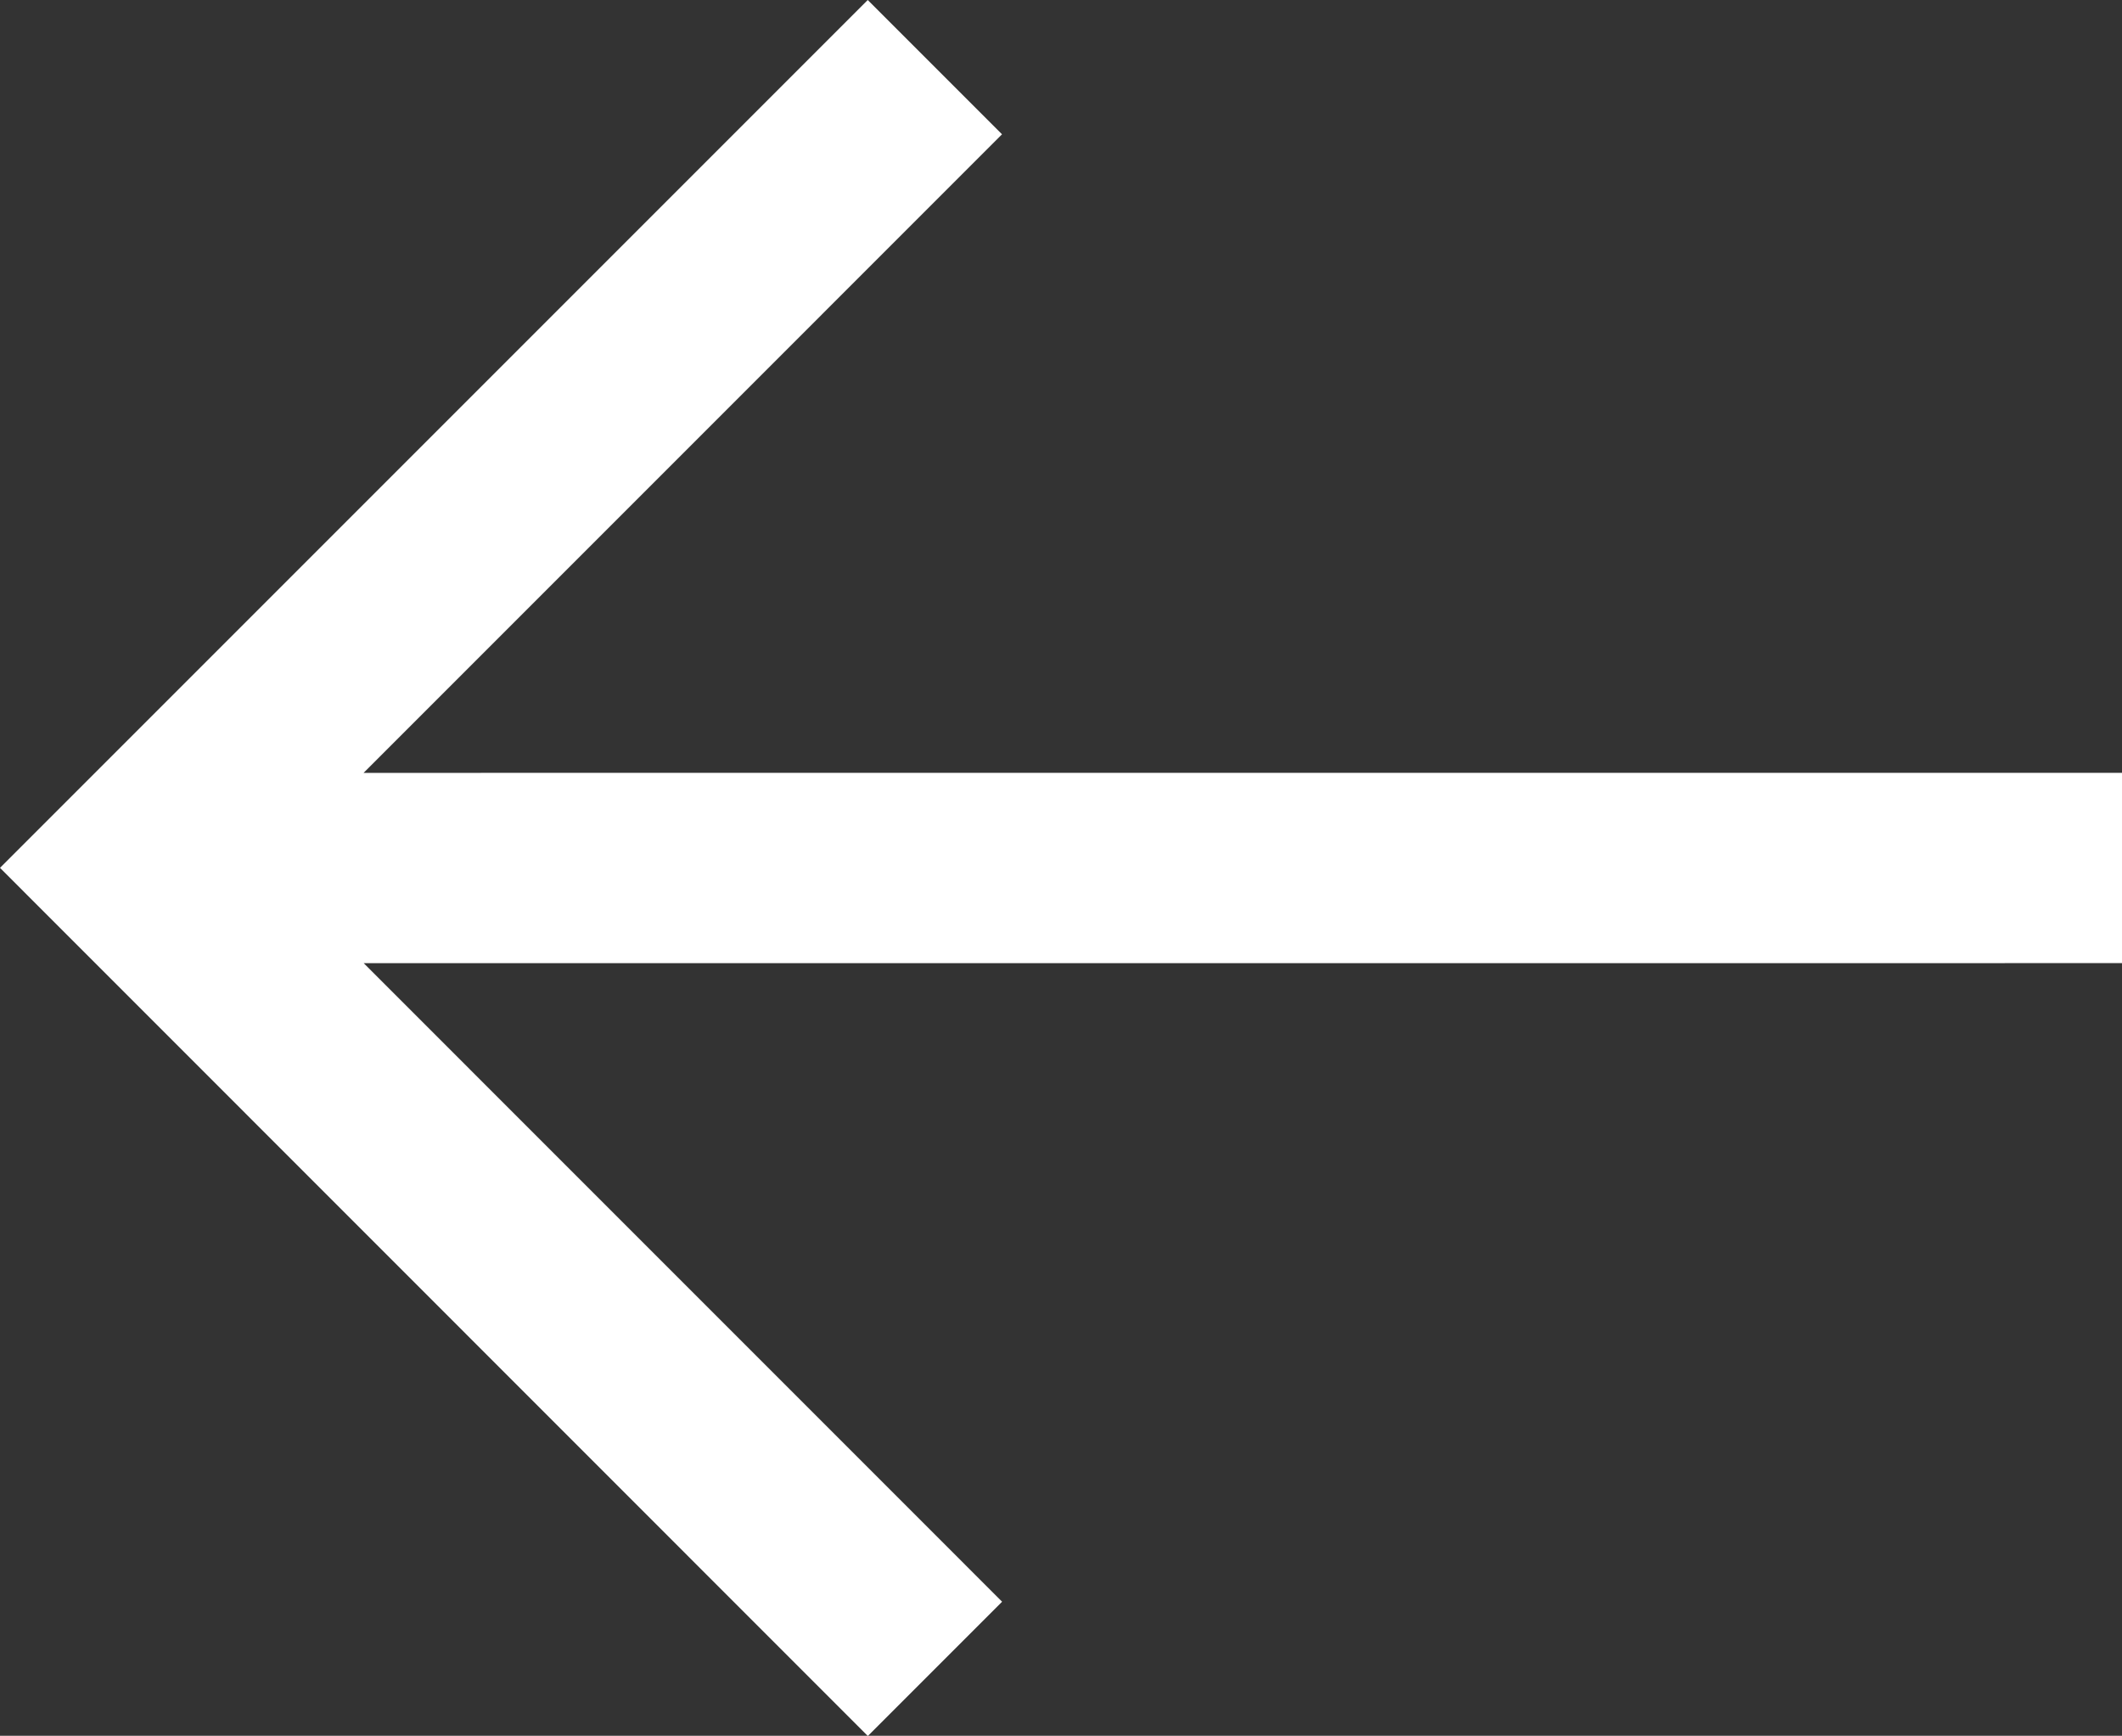
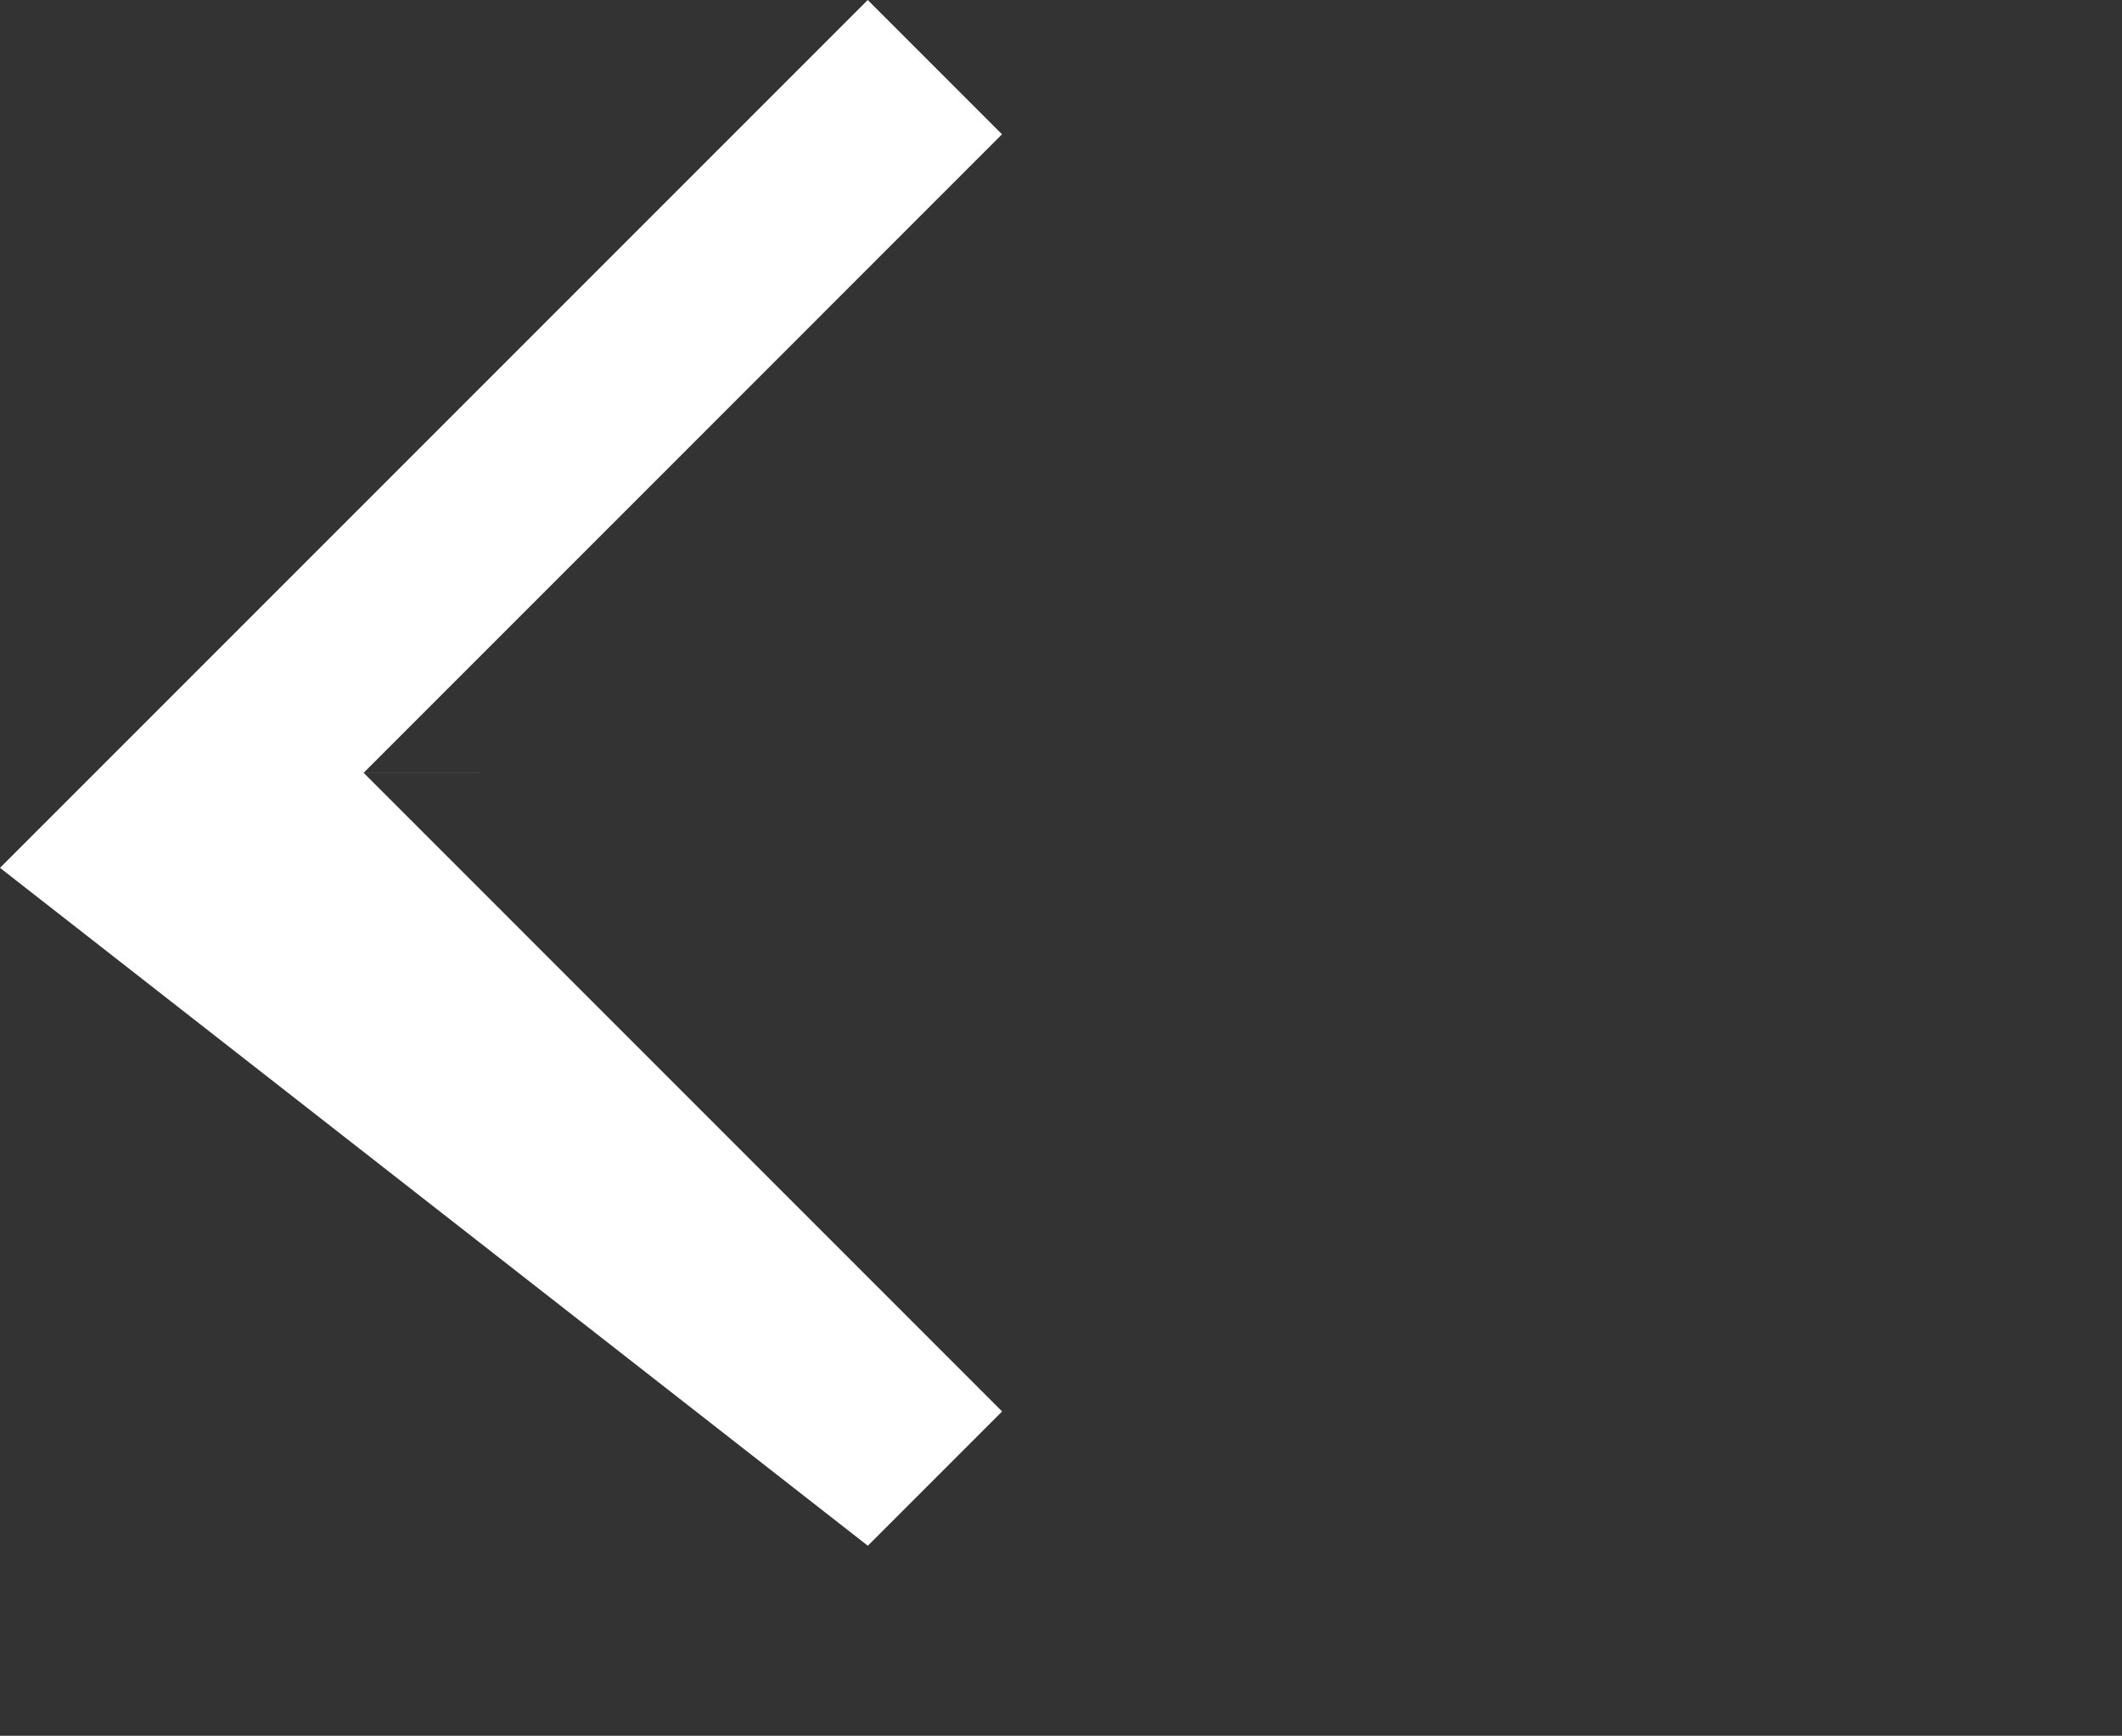
<svg xmlns="http://www.w3.org/2000/svg" width="29" height="23.719" viewBox="0 0 29 23.719">
  <rect x="0" y="0" width="29" height="23.719" fill="#333333" stroke="none" />
  <g id="Arrow_Box_Copy" data-name="Arrow Box Copy" transform="translate(39.359 37.359) rotate(90)">
-     <path id="Arrow_Copy_2" data-name="Arrow Copy 2" d="M-17.141,0l1.835,1.835-8.725,8.726H0v2.6H-24.03l8.725,8.726-1.835,1.835L-29,11.859Z" transform="translate(-37.359 10.359) rotate(-90)" fill="#fff" />
+     <path id="Arrow_Copy_2" data-name="Arrow Copy 2" d="M-17.141,0l1.835,1.835-8.725,8.726H0H-24.03l8.725,8.726-1.835,1.835L-29,11.859Z" transform="translate(-37.359 10.359) rotate(-90)" fill="#fff" />
  </g>
</svg>